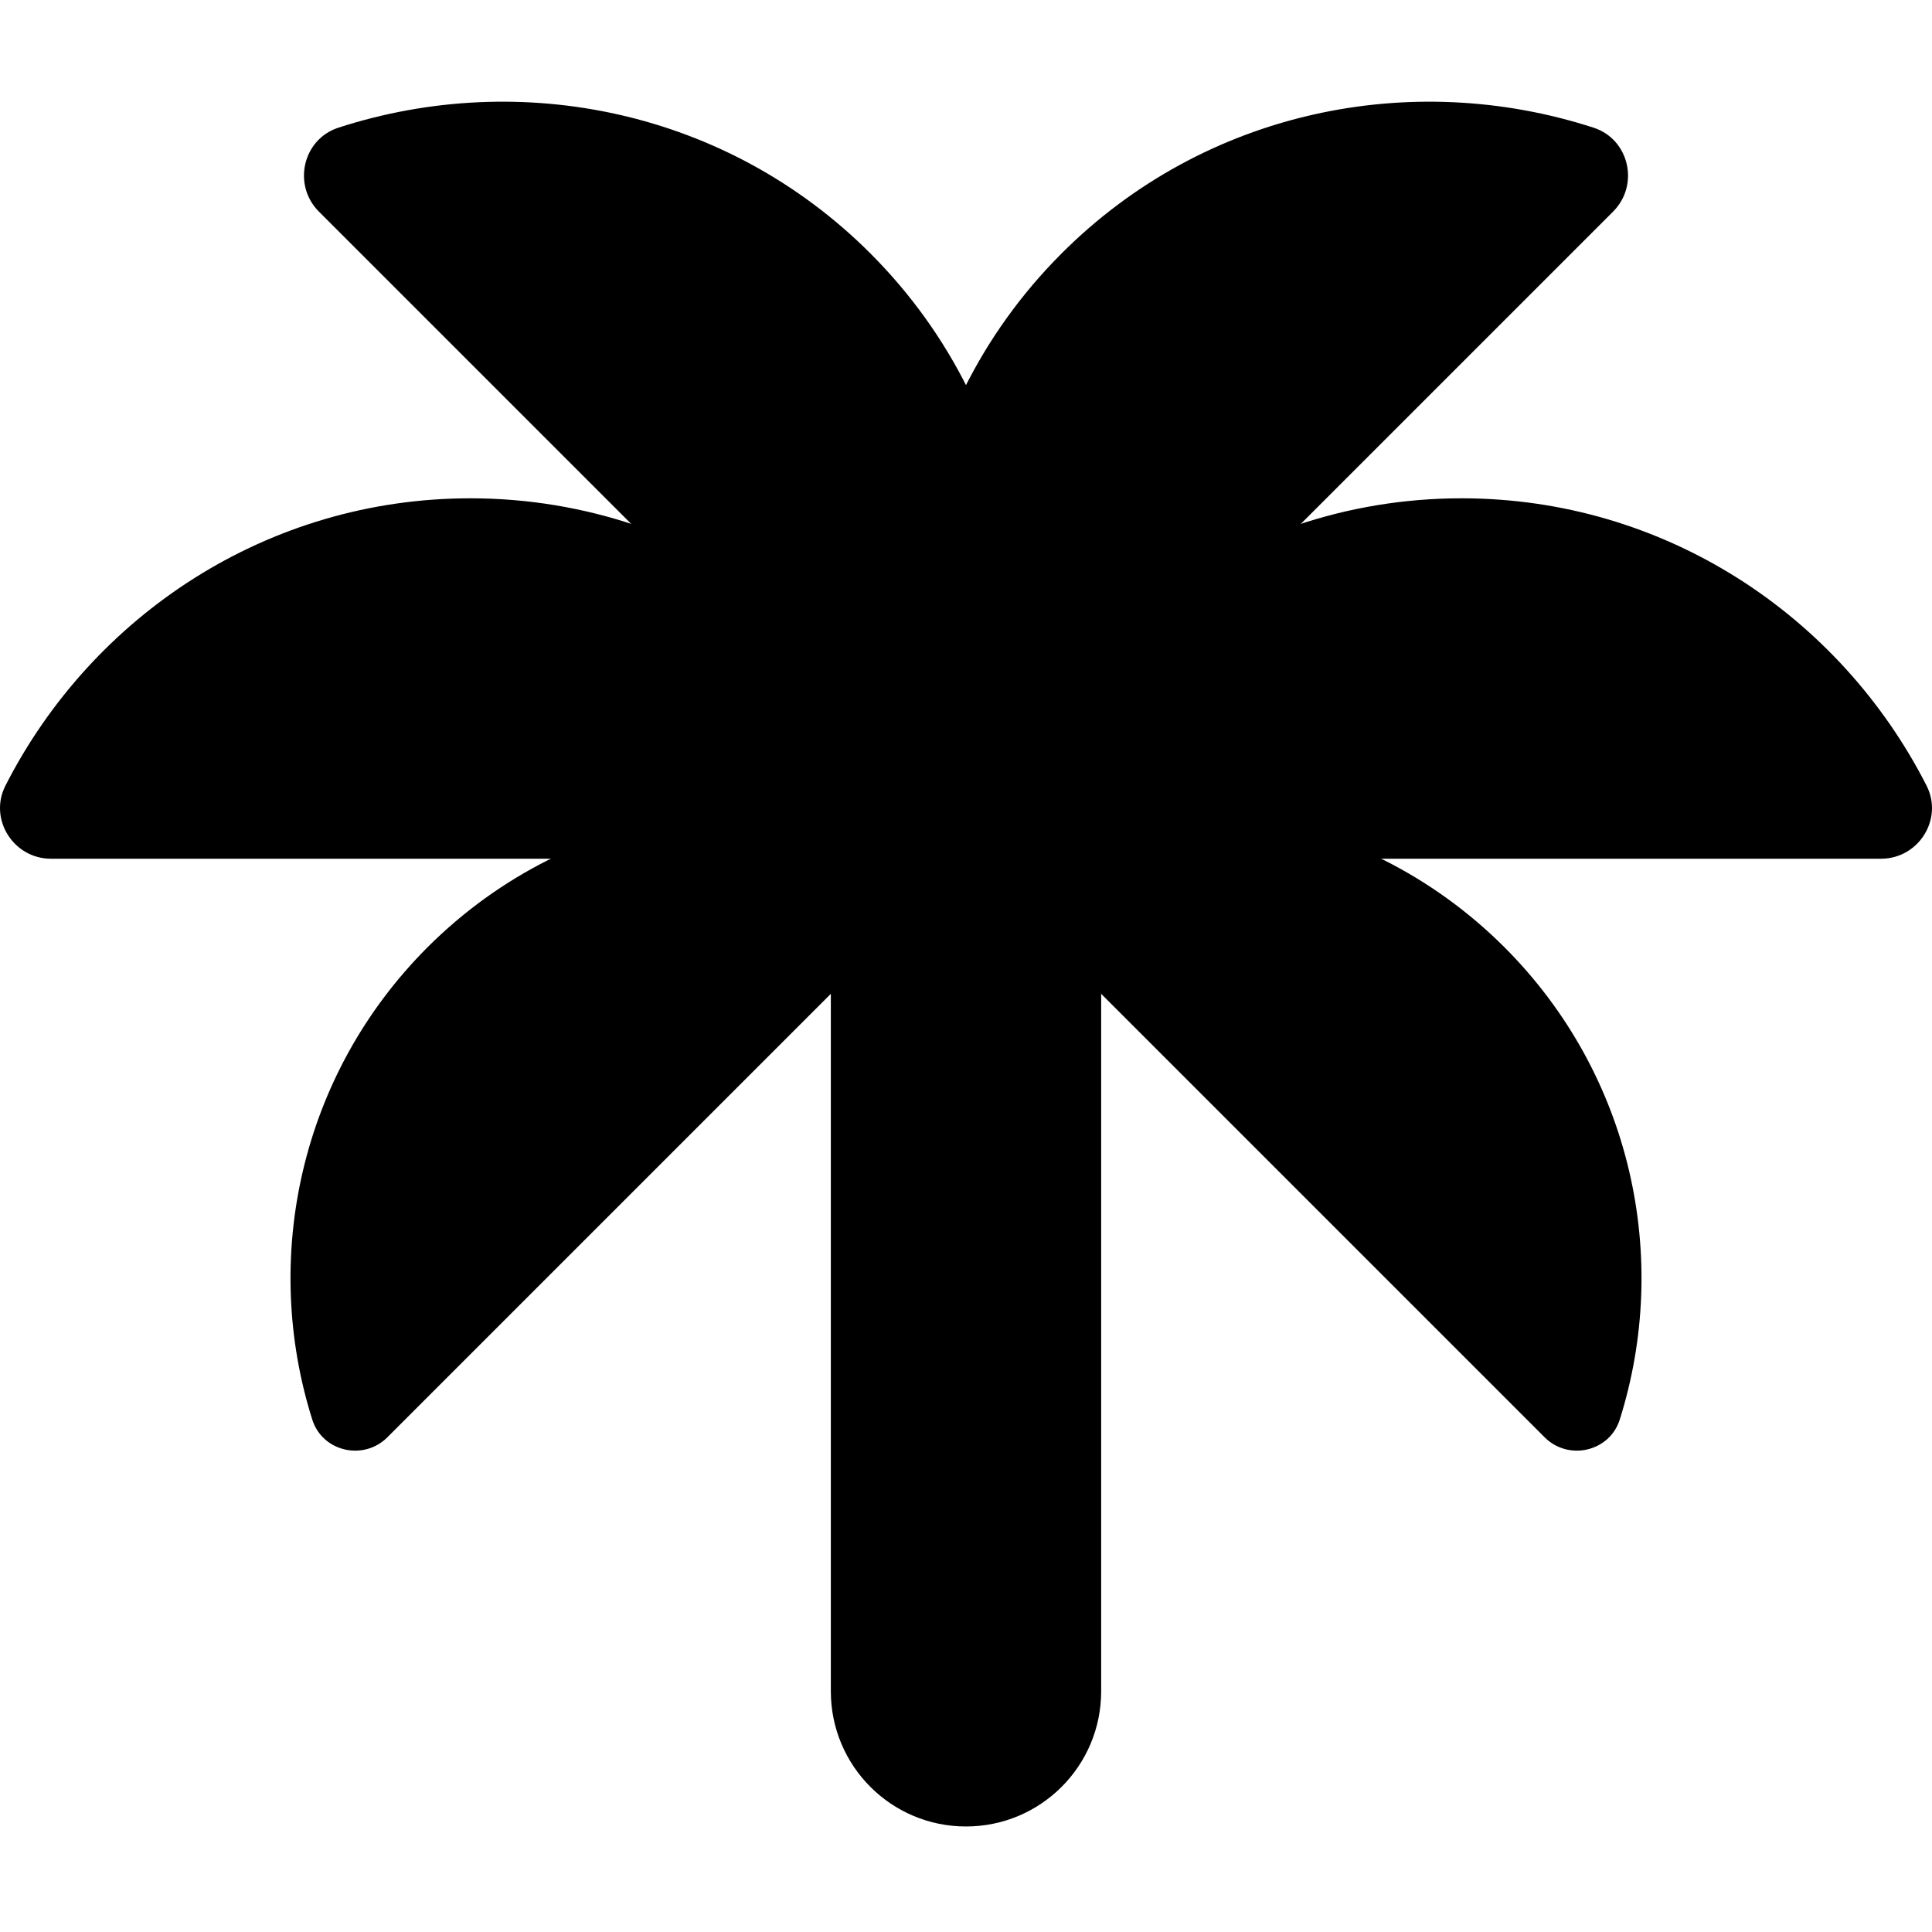
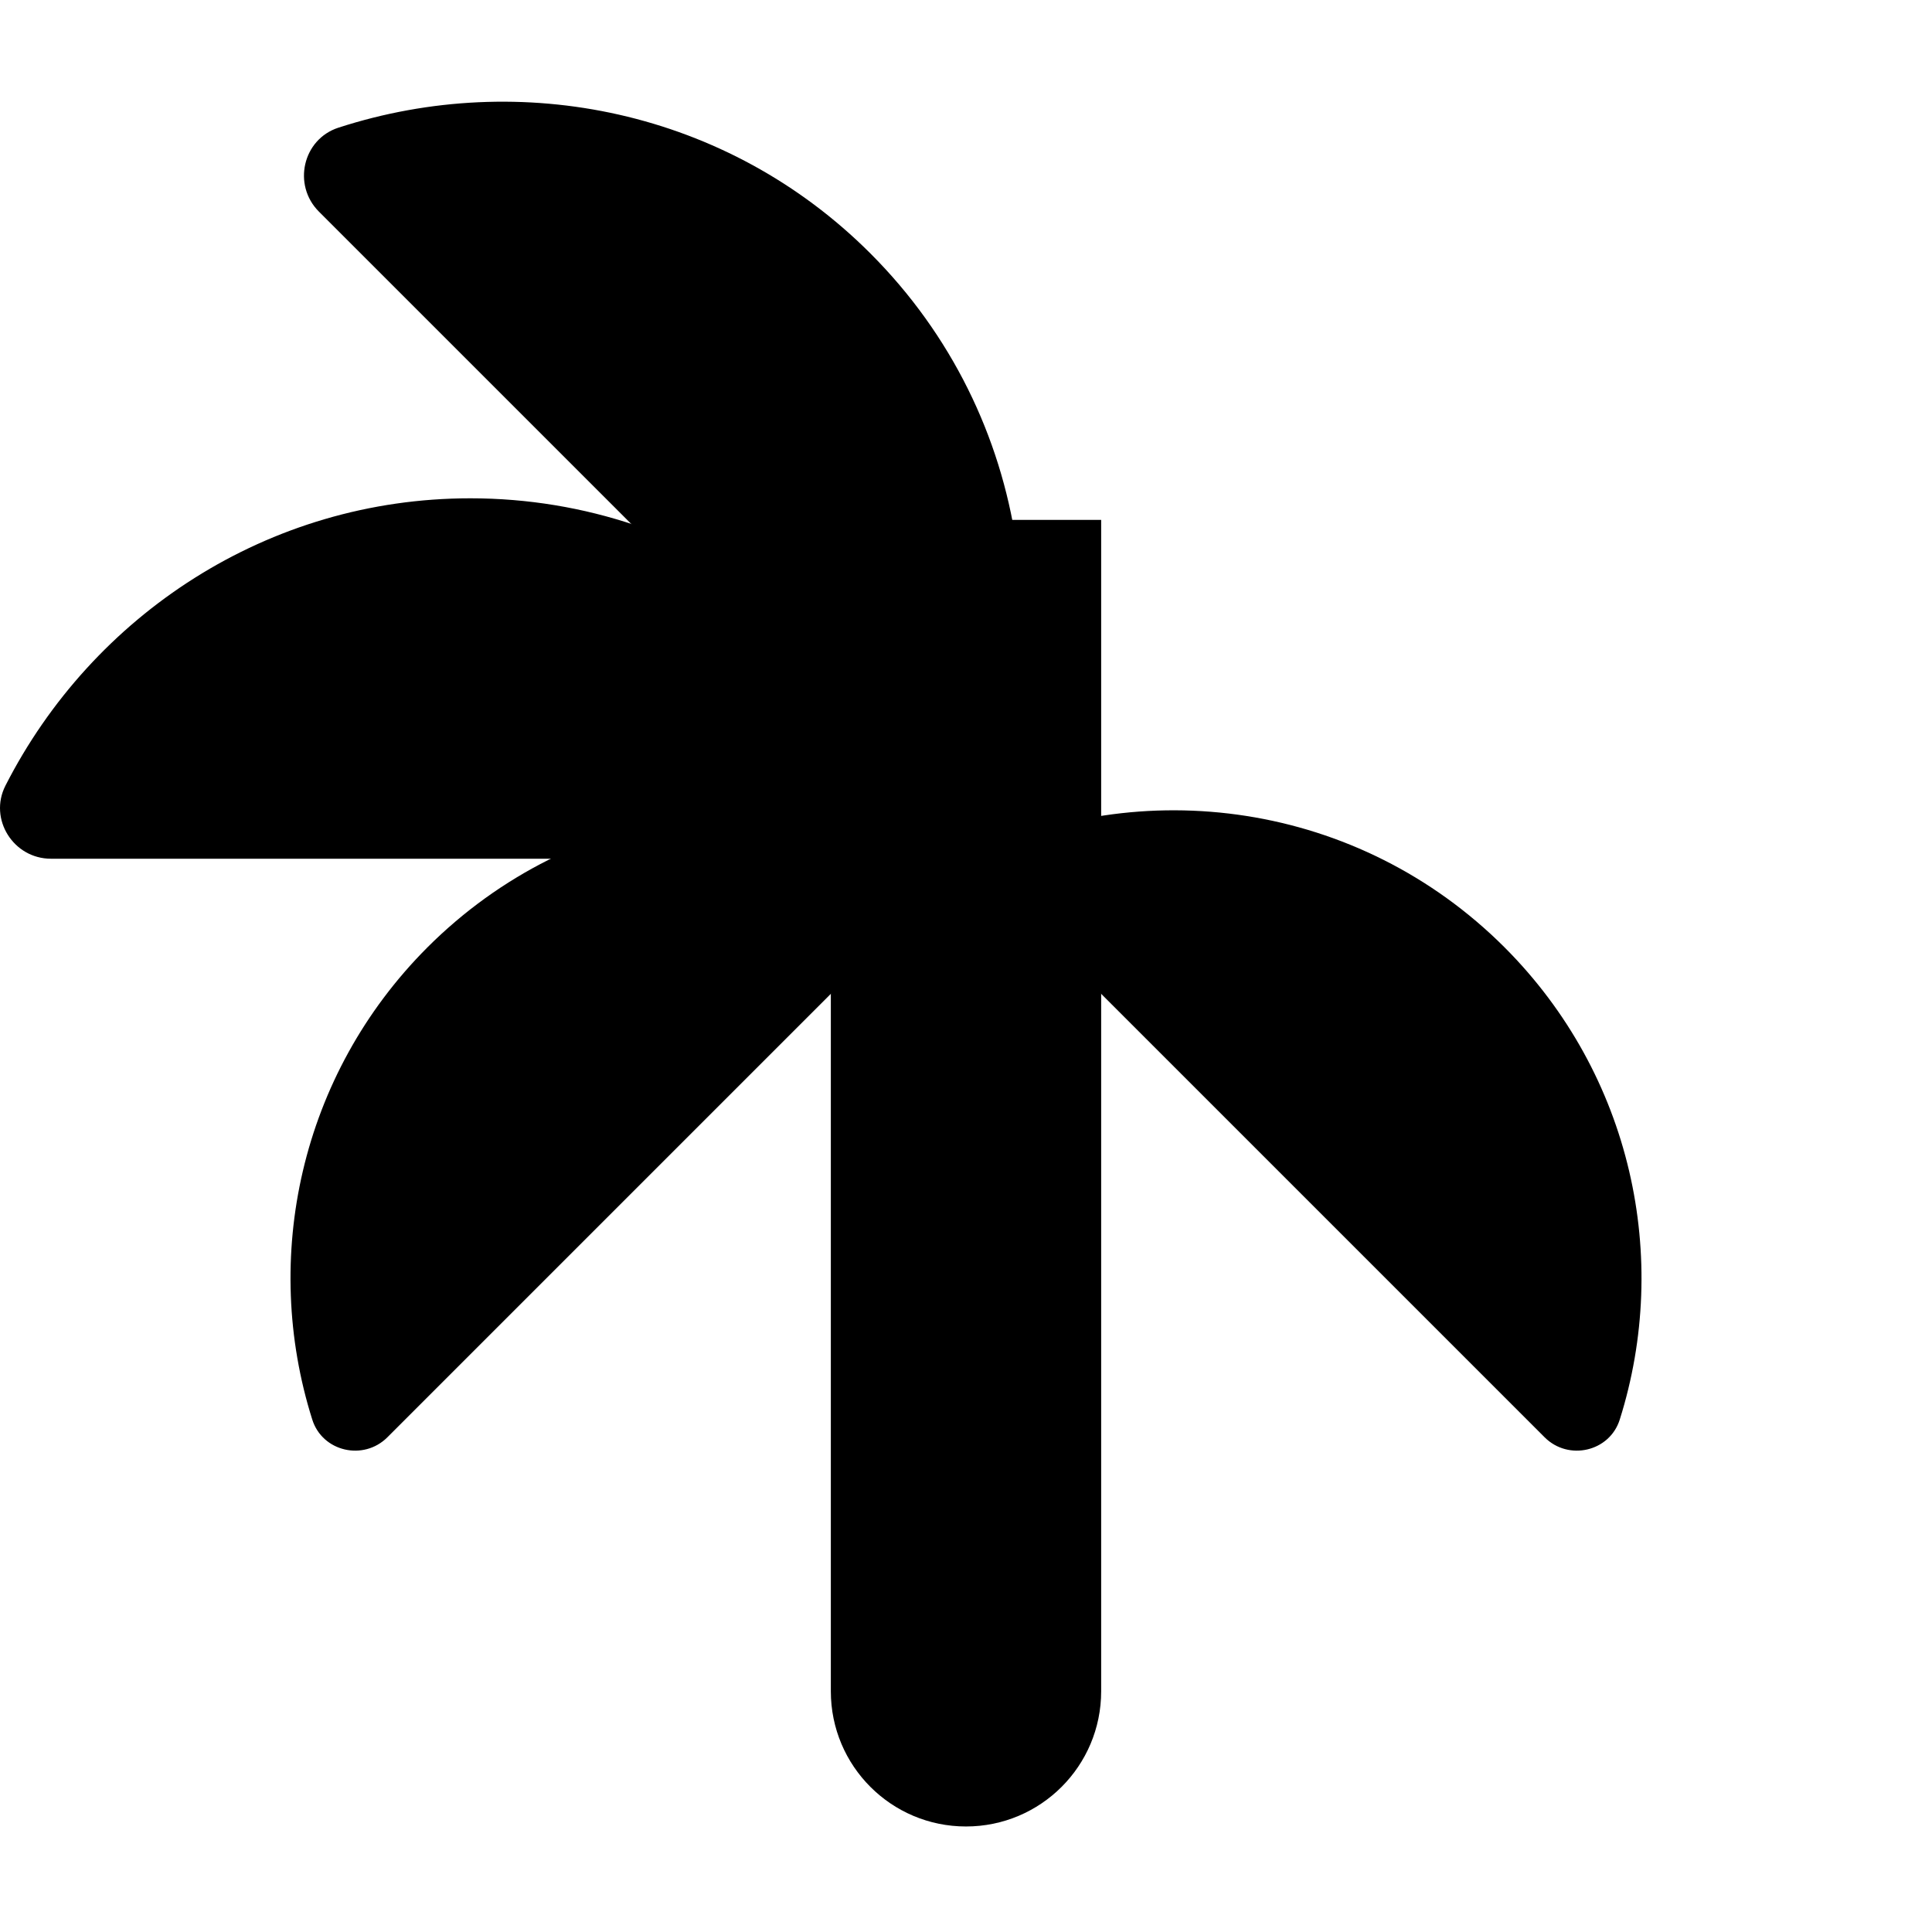
<svg xmlns="http://www.w3.org/2000/svg" width="76" height="76" viewBox="0 0 76 76" fill="none">
  <g clip-path="url(#clip0_345_23332)">
    <path d="M38 71.849C40.938 71.849 43.317 69.469 43.317 66.532V20.451H32.683V66.532C32.683 69.469 35.062 71.849 38 71.849Z" fill="black" />
    <path d="M59.184 37.265C53.45 31.536 44.886 30.375 38 33.778L60.761 56.539C61.7 57.478 63.318 57.106 63.717 55.843C65.719 49.503 64.208 42.294 59.184 37.265Z" fill="black" />
    <path d="M16.816 37.265C22.55 31.536 31.115 30.375 38 33.778L15.239 56.539C14.3 57.478 12.682 57.106 12.284 55.843C10.281 49.503 11.792 42.294 16.816 37.265Z" fill="black" />
-     <path d="M57.496 19.602C48.439 19.602 40.752 25.539 38 33.78H73.996C75.471 33.78 76.455 32.221 75.786 30.905C72.365 24.192 65.462 19.602 57.496 19.602Z" fill="black" />
-     <path d="M41.762 9.968C35.355 16.375 34.118 26.003 38 33.779L63.455 8.324C64.501 7.278 64.093 5.479 62.688 5.023C55.519 2.697 47.393 4.336 41.762 9.968Z" fill="black" />
    <path d="M34.238 9.968C40.645 16.375 41.881 26.003 38 33.779L12.545 8.324C11.499 7.278 11.907 5.479 13.311 5.023C20.48 2.697 28.607 4.336 34.238 9.968Z" fill="black" />
    <path d="M18.504 19.602C27.561 19.602 35.248 25.539 38 33.78H2.004C0.529 33.78 -0.455 32.221 0.214 30.905C3.635 24.192 10.538 19.602 18.504 19.602Z" fill="black" />
  </g>
  <defs>
    <clipPath id="clip0_345_23332">
      <rect width="76" height="76" fill="white" />
    </clipPath>
  </defs>
</svg>